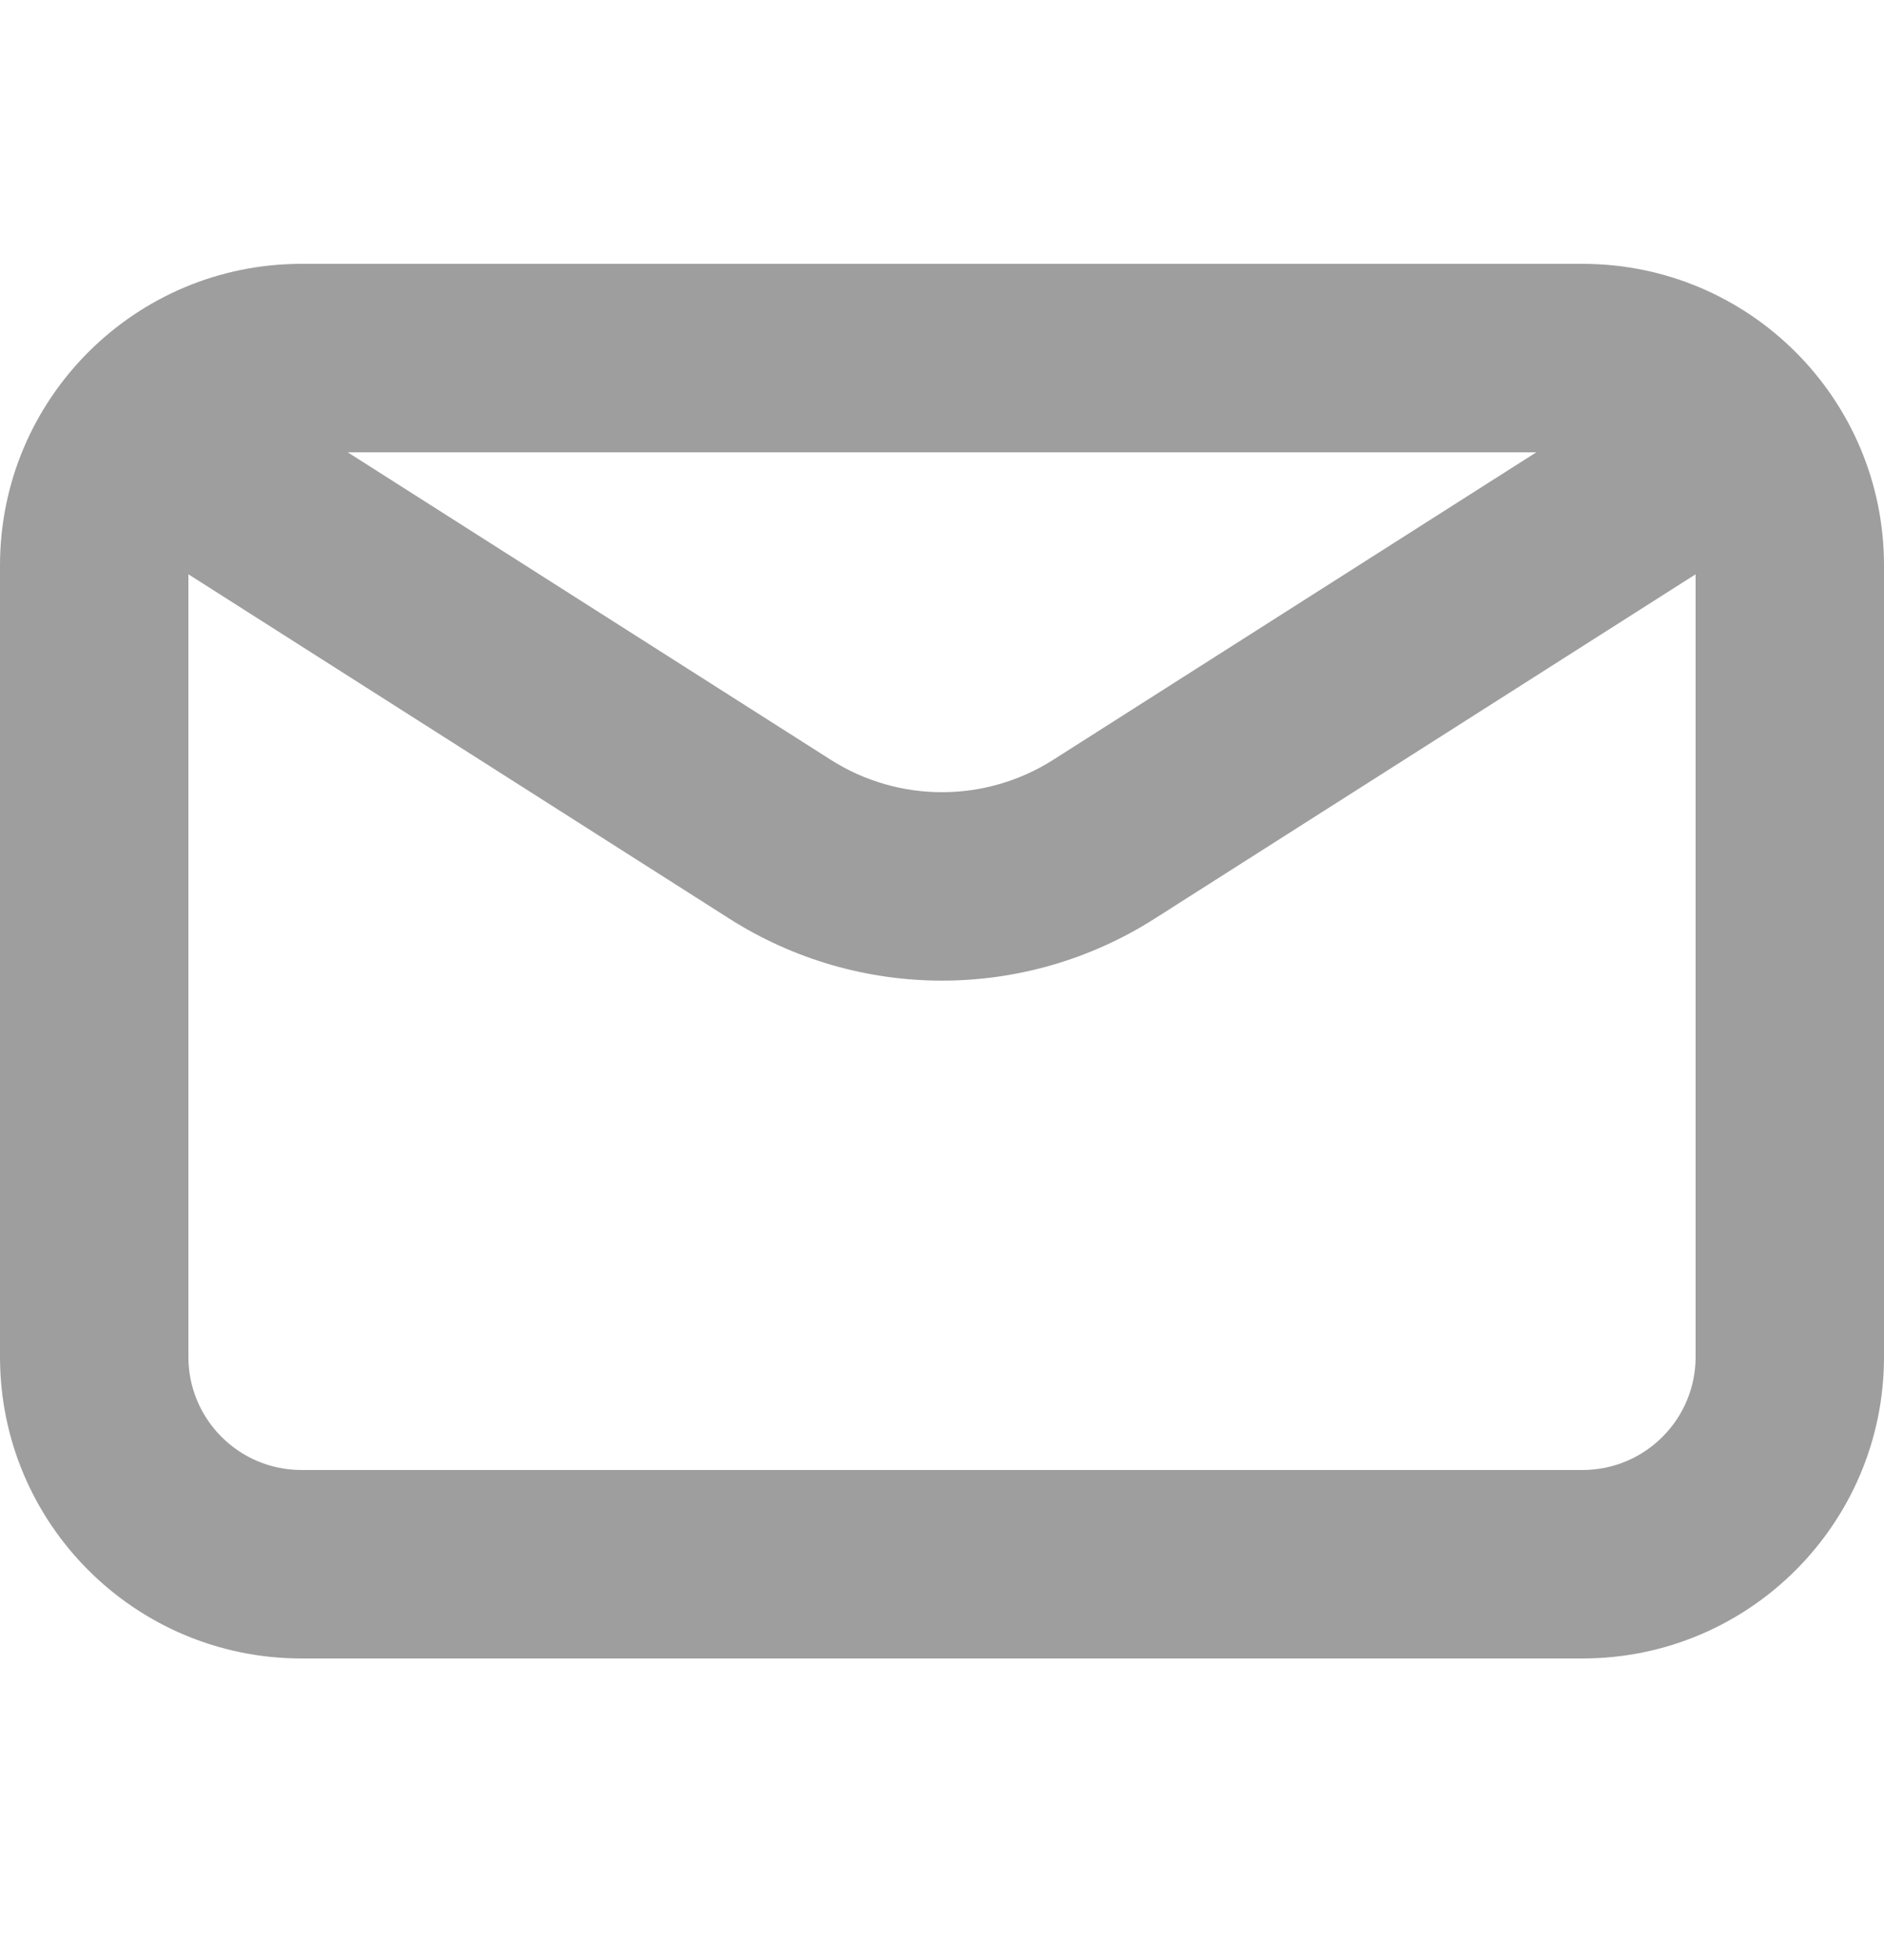
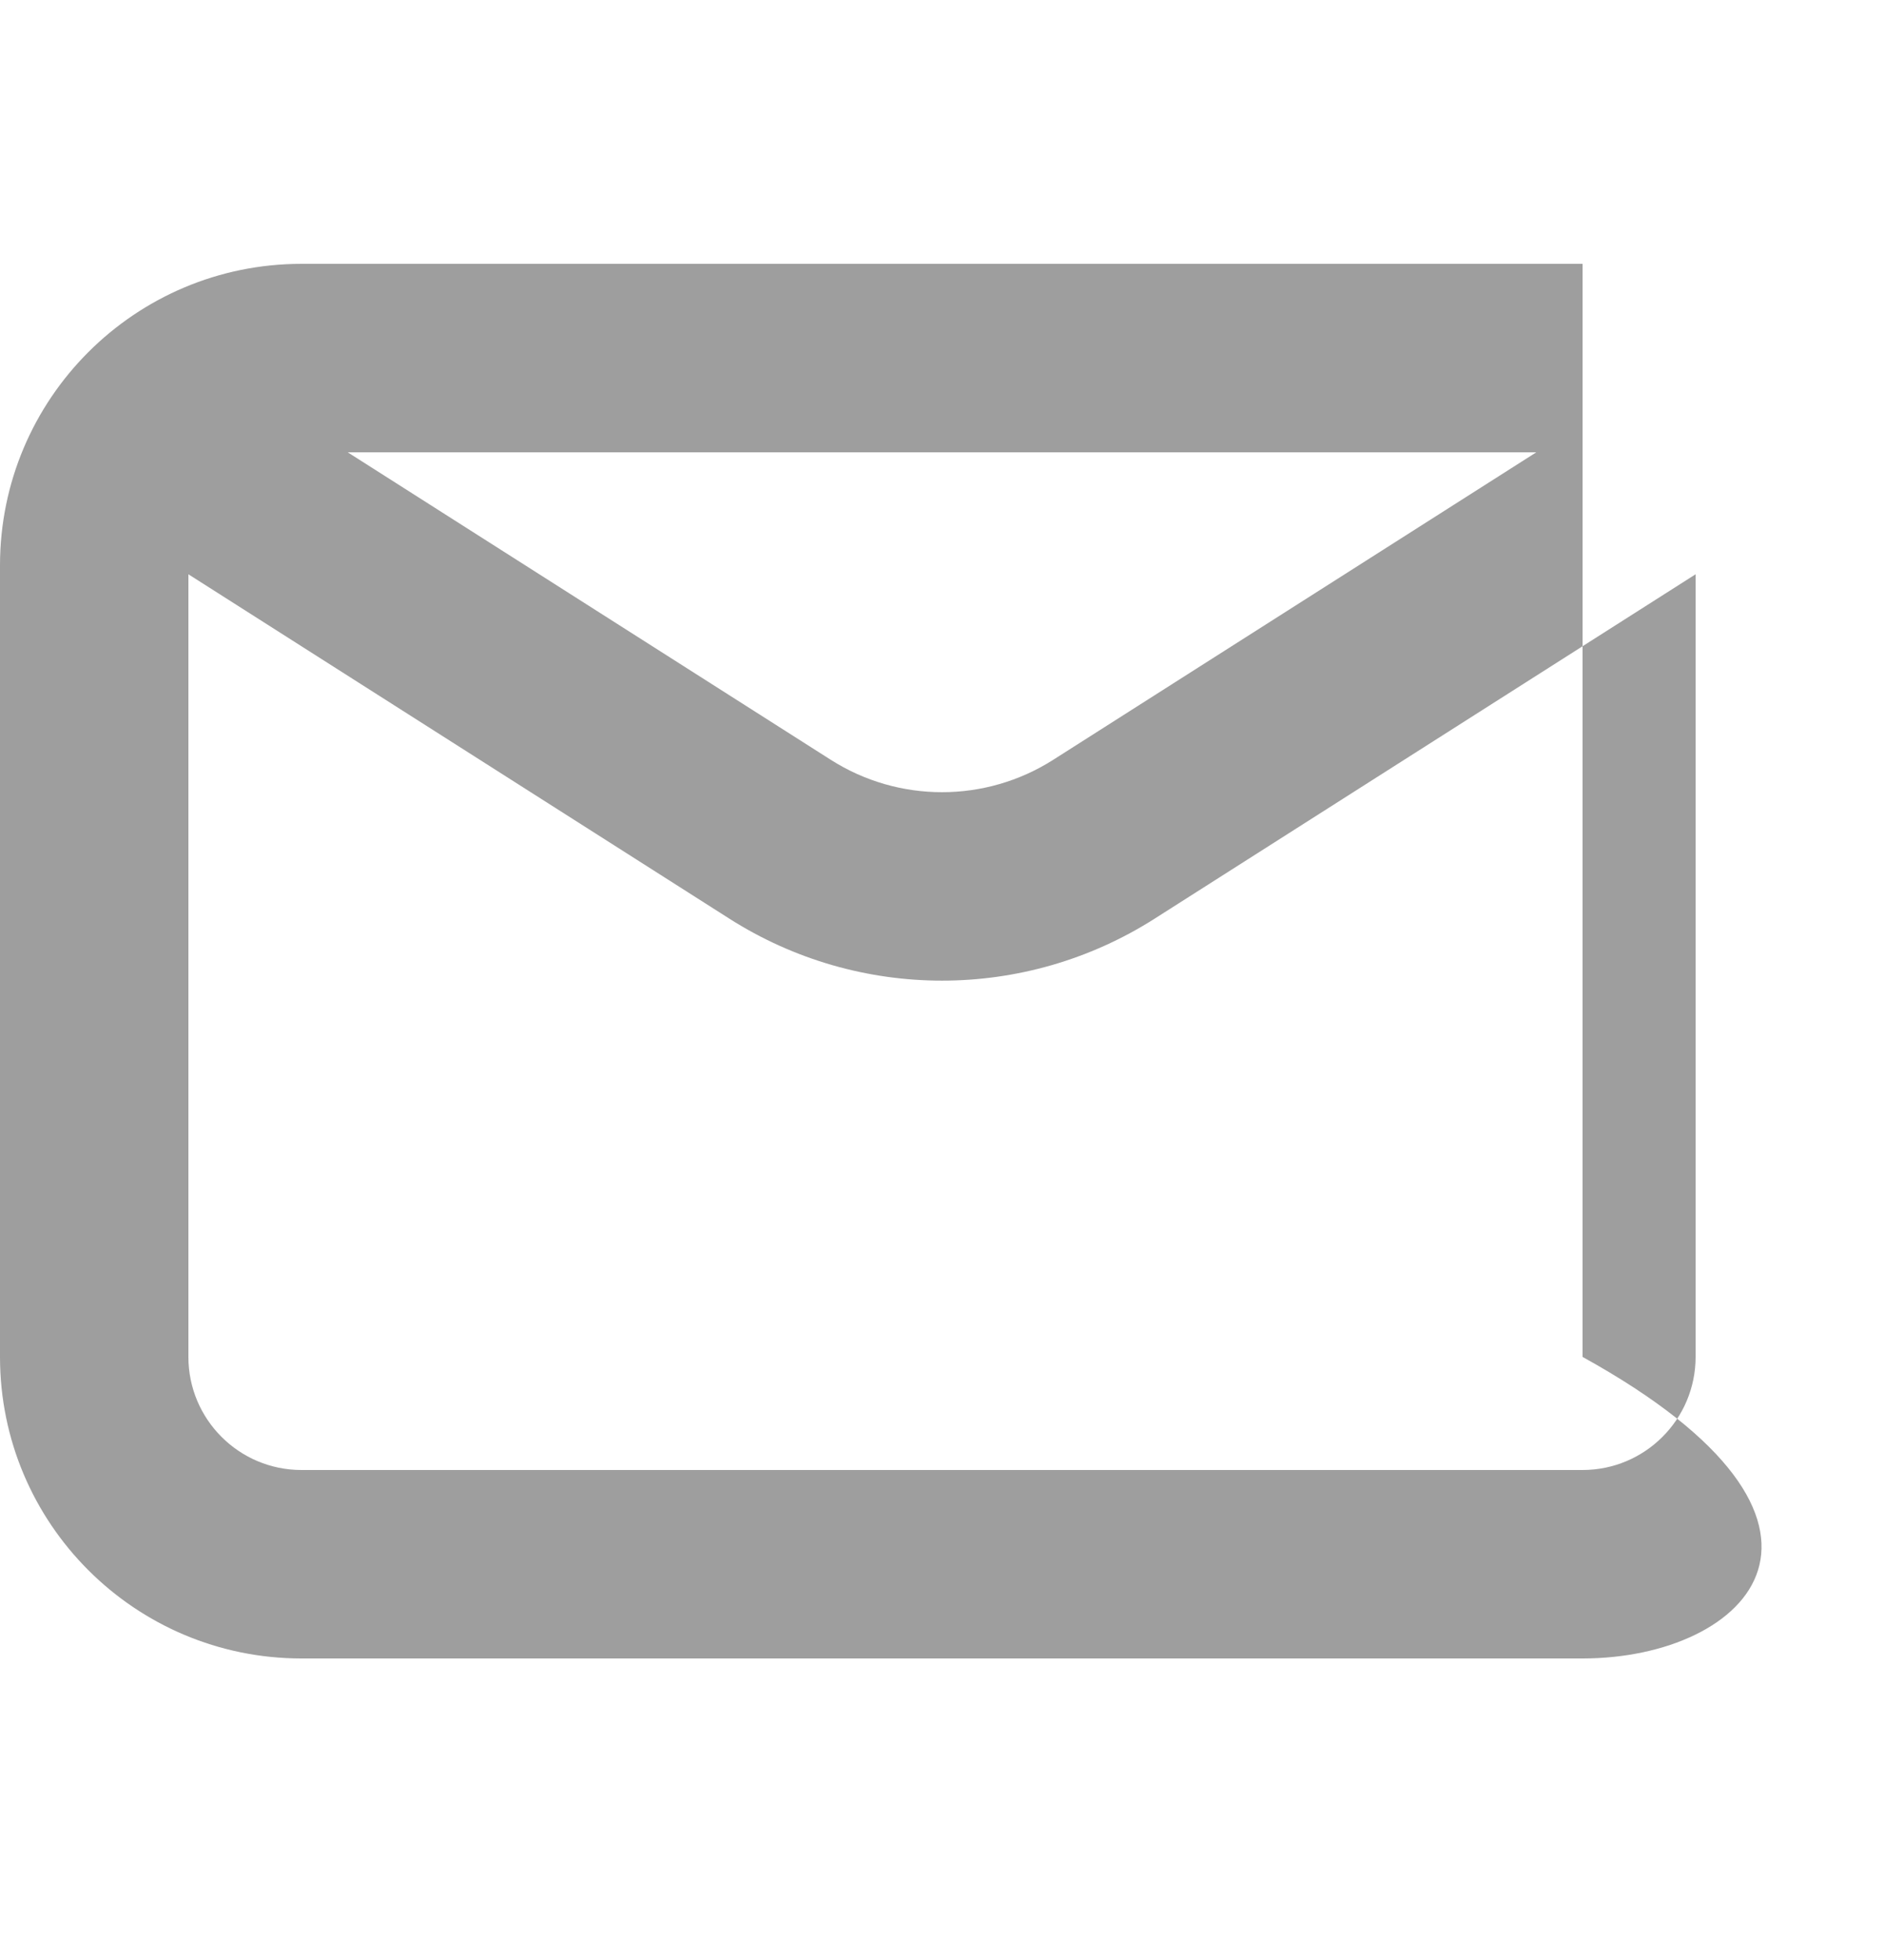
<svg xmlns="http://www.w3.org/2000/svg" width="25" height="26" viewBox="0 0 25 26" fill="none">
-   <path fill-rule="evenodd" clip-rule="evenodd" d="M20.386 6L4.614 6L11.024 10.079C11.924 10.652 13.076 10.652 13.976 10.079L20.386 6ZM2.5 7.618L2.5 18C2.5 18.828 3.172 19.5 4 19.5H21C21.828 19.5 22.5 18.828 22.5 18V7.618L15.319 12.188C13.599 13.282 11.401 13.282 9.681 12.188L2.5 7.618ZM0 7.5C0 5.291 1.791 3.5 4 3.5L21 3.5C23.209 3.5 25 5.291 25 7.5V18C25 20.209 23.209 22 21 22H4C1.791 22 0 20.209 0 18L0 7.5Z" fill="#9E9E9E" />
+   <path fill-rule="evenodd" clip-rule="evenodd" d="M20.386 6L4.614 6L11.024 10.079C11.924 10.652 13.076 10.652 13.976 10.079L20.386 6ZM2.5 7.618L2.5 18C2.5 18.828 3.172 19.5 4 19.5H21C21.828 19.5 22.5 18.828 22.5 18V7.618L15.319 12.188C13.599 13.282 11.401 13.282 9.681 12.188L2.5 7.618ZM0 7.5C0 5.291 1.791 3.5 4 3.5L21 3.5V18C25 20.209 23.209 22 21 22H4C1.791 22 0 20.209 0 18L0 7.5Z" fill="#9E9E9E" />
</svg>